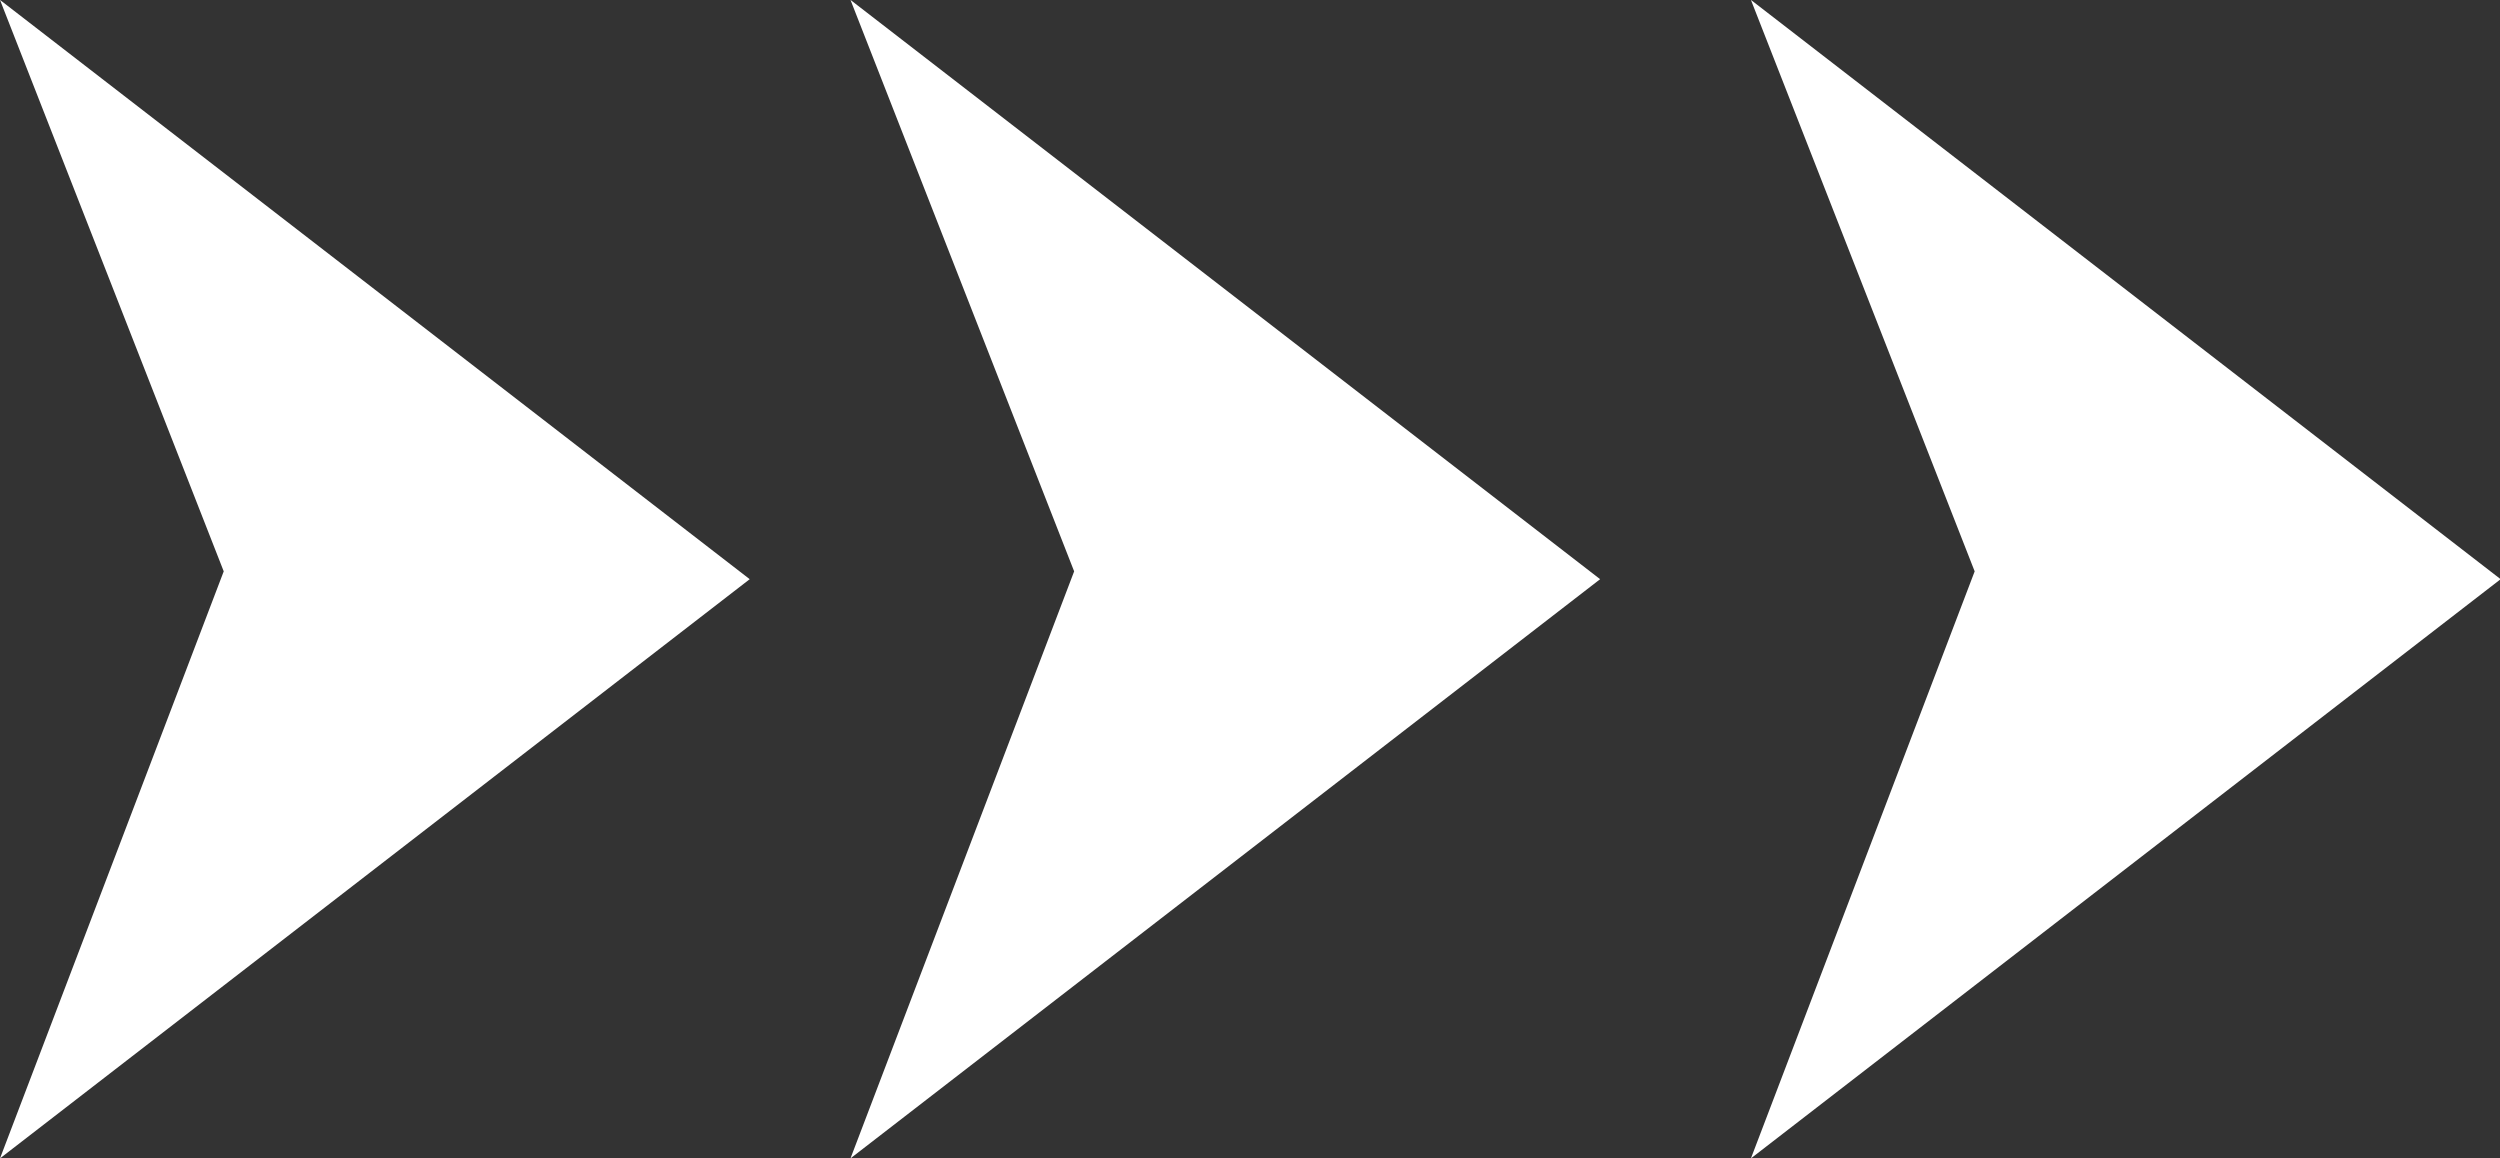
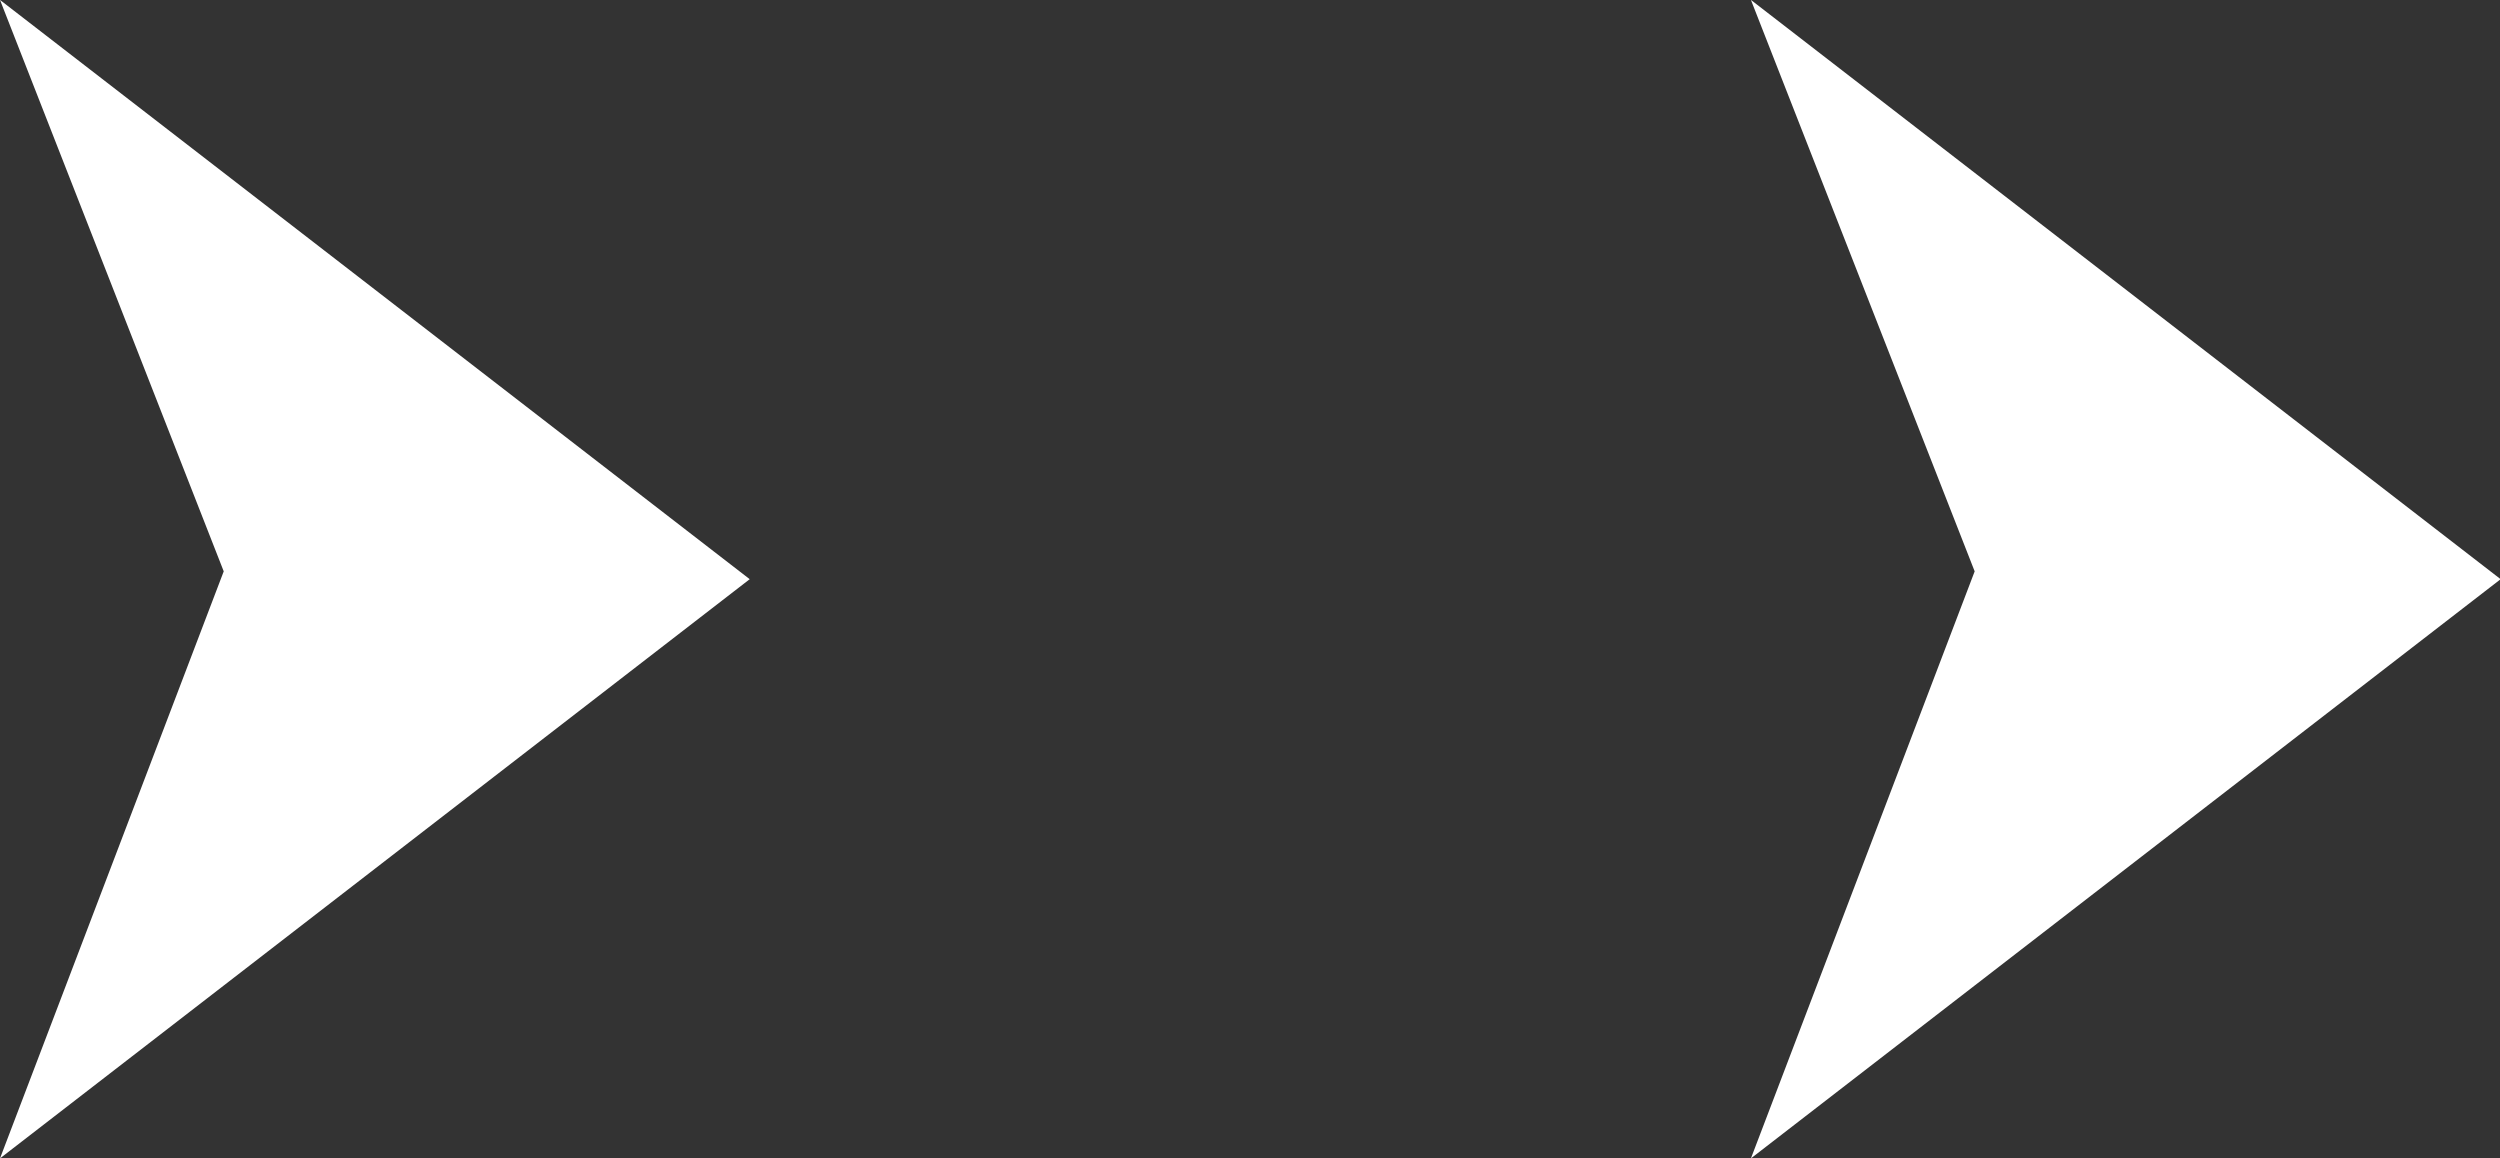
<svg xmlns="http://www.w3.org/2000/svg" fill="#000000" height="66.4" preserveAspectRatio="xMidYMid meet" version="1" viewBox="0.0 0.0 143.3 66.4" width="143.3" zoomAndPan="magnify">
  <rect x="0.0" y="0.0" width="143.3" height="66.4" fill="#333333" stroke="none" />
  <defs>
    <clipPath id="a">
      <path d="M 0 0 L 43 0 L 43 66.398 L 0 66.398 Z M 0 0" />
    </clipPath>
    <clipPath id="b">
-       <path d="M 48 0 L 92 0 L 92 66.398 L 48 66.398 Z M 48 0" />
-     </clipPath>
+       </clipPath>
    <clipPath id="c">
      <path d="M 100 0 L 143.34 0 L 143.34 66.398 L 100 66.398 Z M 100 0" />
    </clipPath>
  </defs>
  <g>
    <g clip-path="url(#a)" id="change1_1">
      <path d="M 0 -0.004 L 42.973 33.199 L 0 66.398 L 12.824 32.75 L 0 -0.004" fill="#ffffff" />
    </g>
    <g clip-path="url(#b)" id="change2_1">
-       <path d="M 48.75 -0.004 L 91.719 33.199 L 48.75 66.398 L 61.57 32.75 L 48.75 -0.004" fill="#ffffff" />
-     </g>
+       </g>
    <g clip-path="url(#c)" id="change3_1">
      <path d="M 100.363 -0.004 L 143.336 33.199 L 100.363 66.398 L 113.188 32.75 L 100.363 -0.004" fill="#ffffff" />
    </g>
  </g>
</svg>